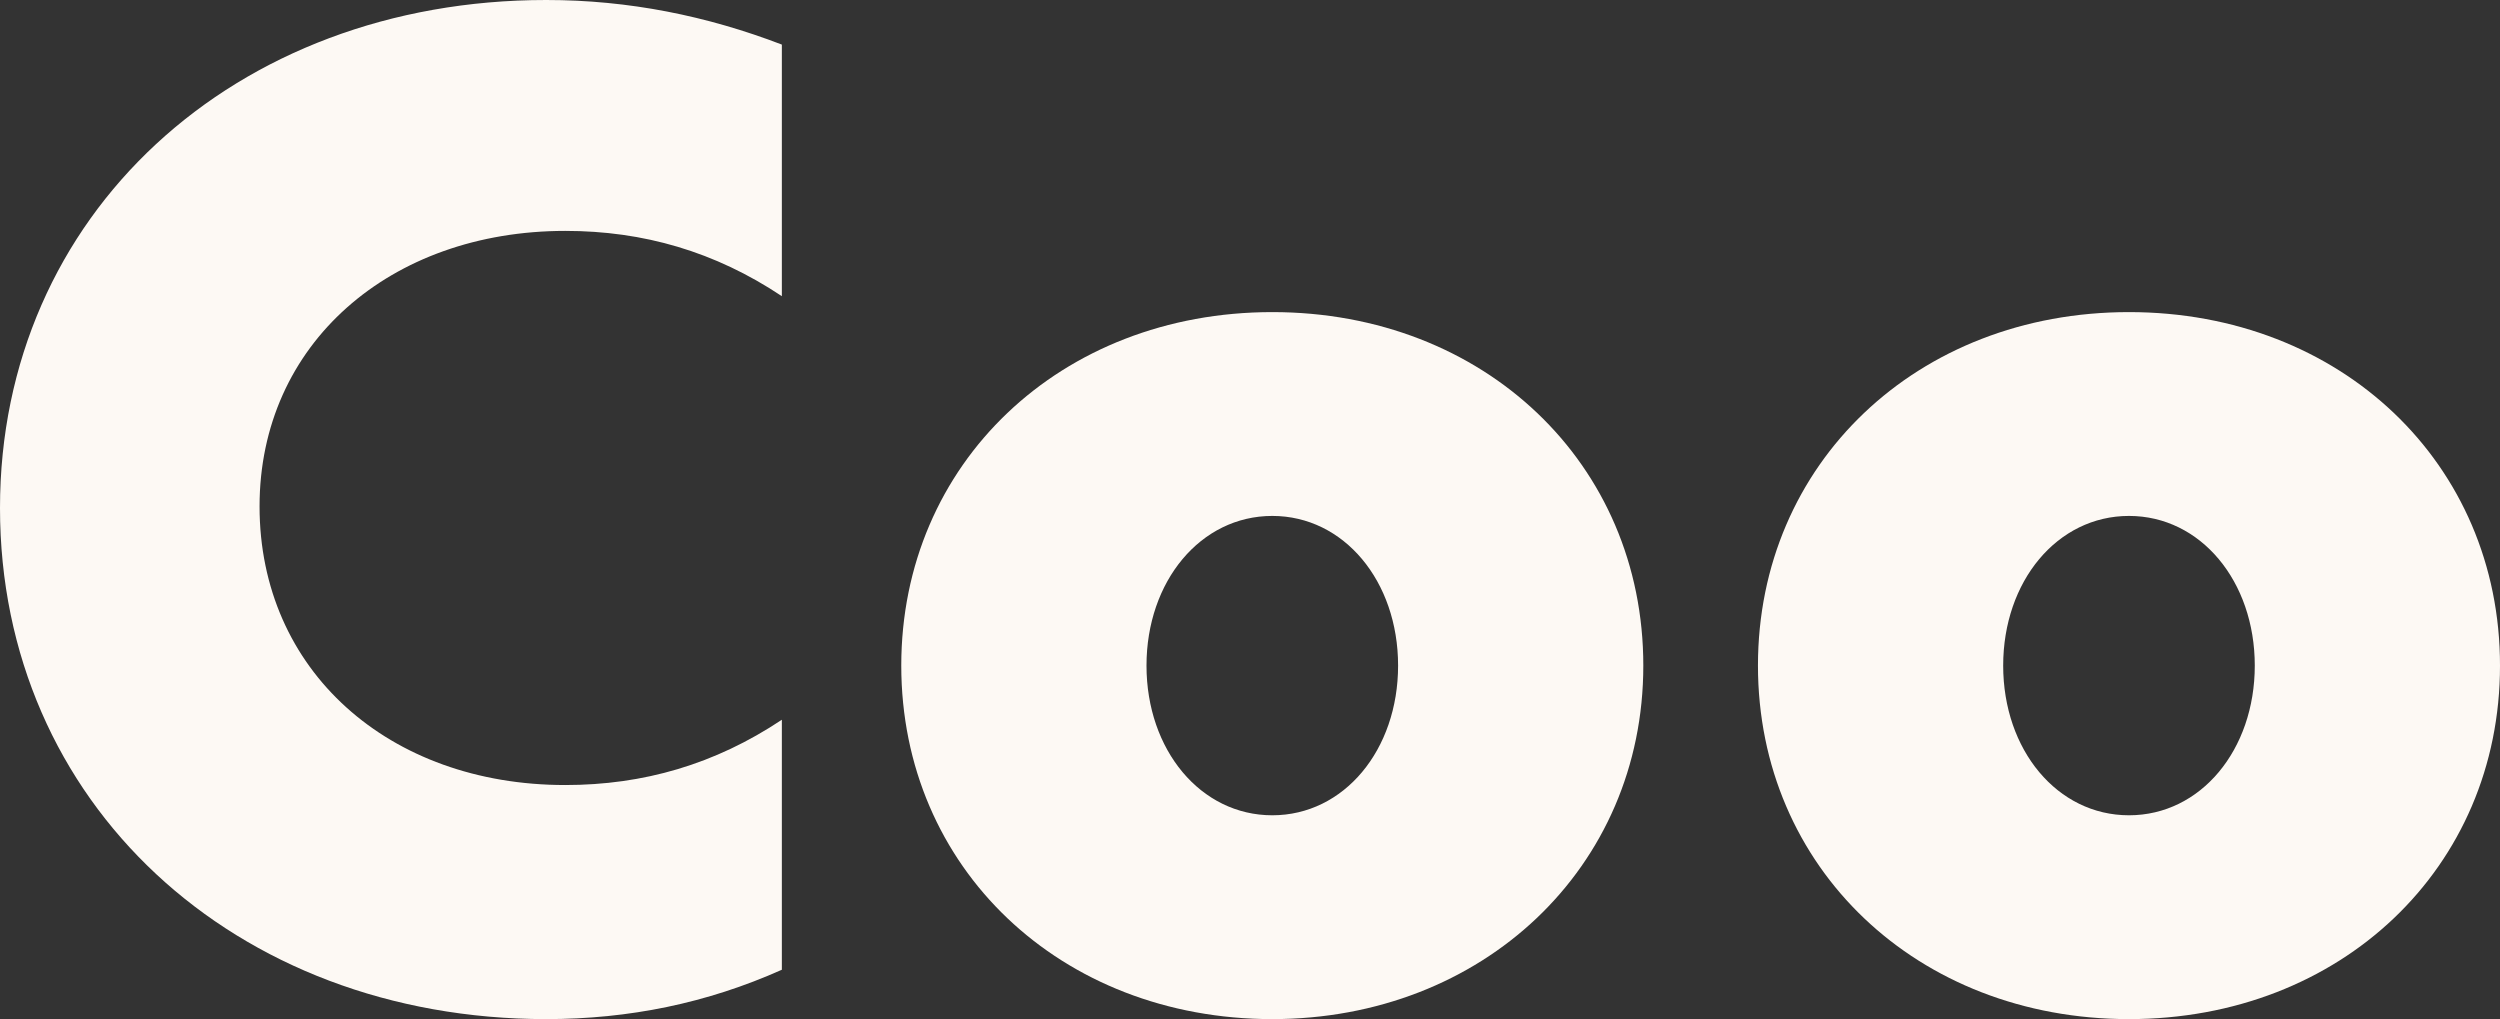
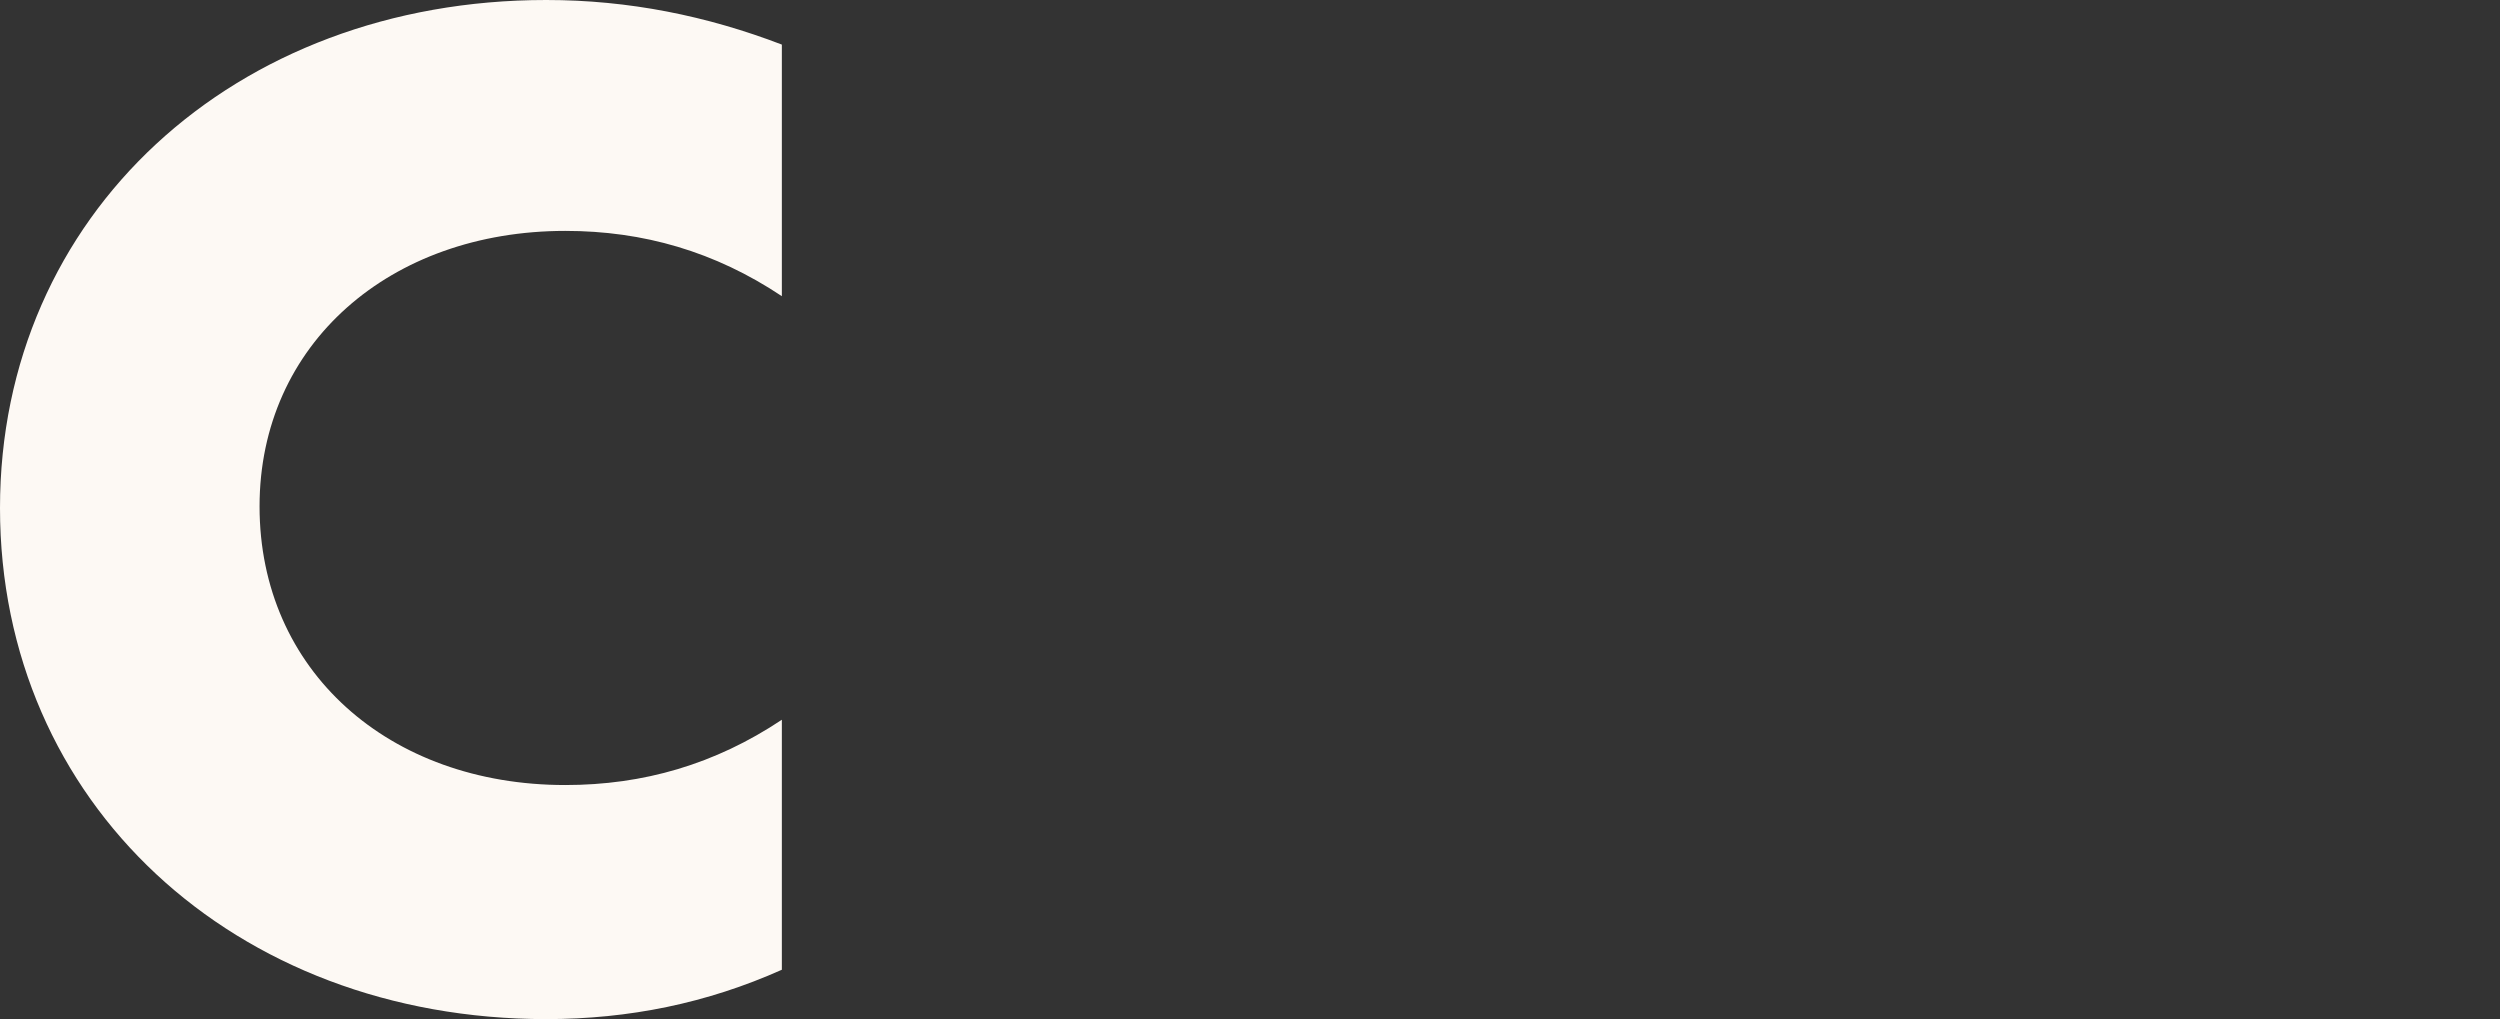
<svg xmlns="http://www.w3.org/2000/svg" version="1.1" id="Layer_1" x="0px" y="0px" viewBox="0 0 157 64" style="enable-background:new 0 0 157 64;" xml:space="preserve">
  <rect x="0" y="0" width="157" height="64" fill="#333333" stroke="none" />
  <style type="text/css">
	.st0{fill:#FDF9F4;}
</style>
  <path class="st0" d="M34.3,64C14.7,64,0,50.4,0,31.9C0,13.5,14.7,0,34.3,0c5.2,0,10.1,1,14.8,2.8v15.8c-4.2-2.8-8.7-4.1-13.6-4.1  c-11,0-19.2,7.1-19.2,17.3c0,10.3,8.1,17.5,19.2,17.5c4.9,0,9.4-1.3,13.6-4.1v15.7C44.4,63,39.5,64,34.3,64z" />
-   <path class="st0" d="M79.9,64c-13.3,0-23.3-9.5-23.3-22.2s10-22.2,23.3-22.2c13.3,0,23.3,9.5,23.3,22.2S93.1,64,79.9,64z M79.9,51.2  c4.5,0,7.9-4.1,7.9-9.4c0-5.3-3.4-9.4-7.9-9.4c-4.5,0-7.9,4.1-7.9,9.4C72,47.1,75.4,51.2,79.9,51.2z" />
-   <path class="st0" d="M133.7,64c-13.3,0-23.3-9.5-23.3-22.2s10-22.2,23.3-22.2S157,29.1,157,41.8S147,64,133.7,64z M133.7,51.2  c4.5,0,7.9-4.1,7.9-9.4c0-5.3-3.4-9.4-7.9-9.4c-4.5,0-7.9,4.1-7.9,9.4C125.8,47.1,129.2,51.2,133.7,51.2z" />
</svg>